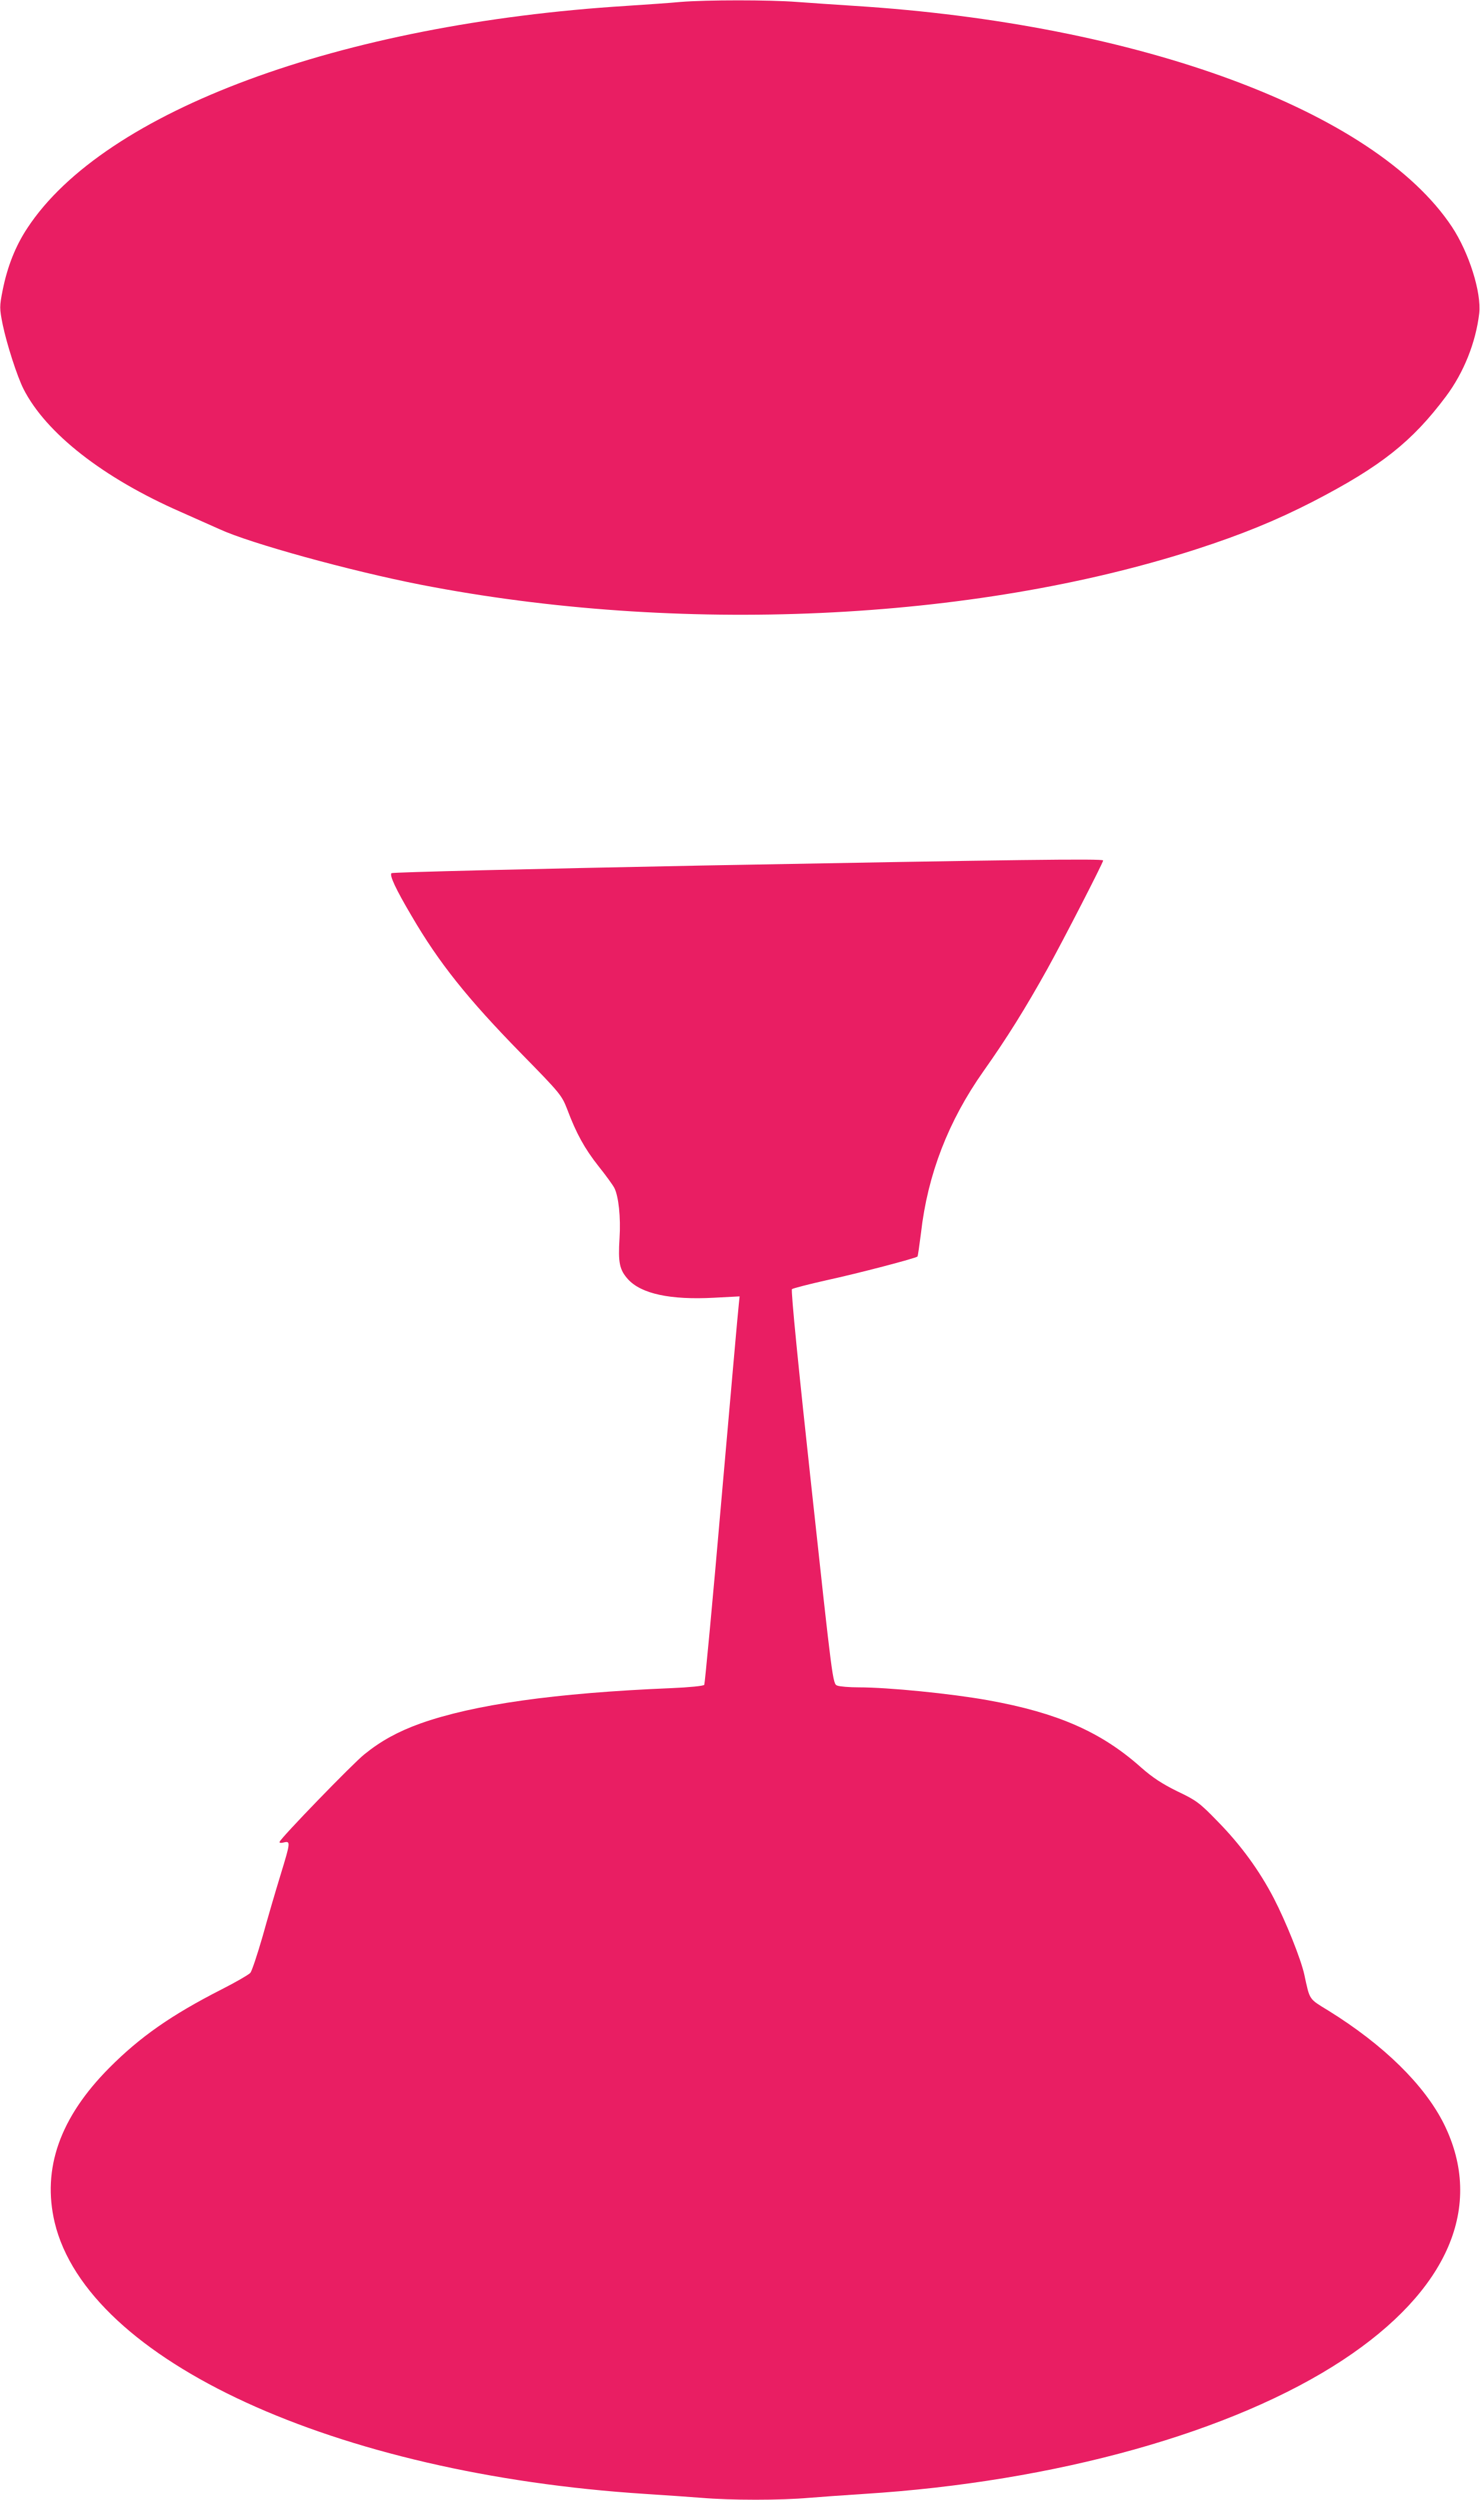
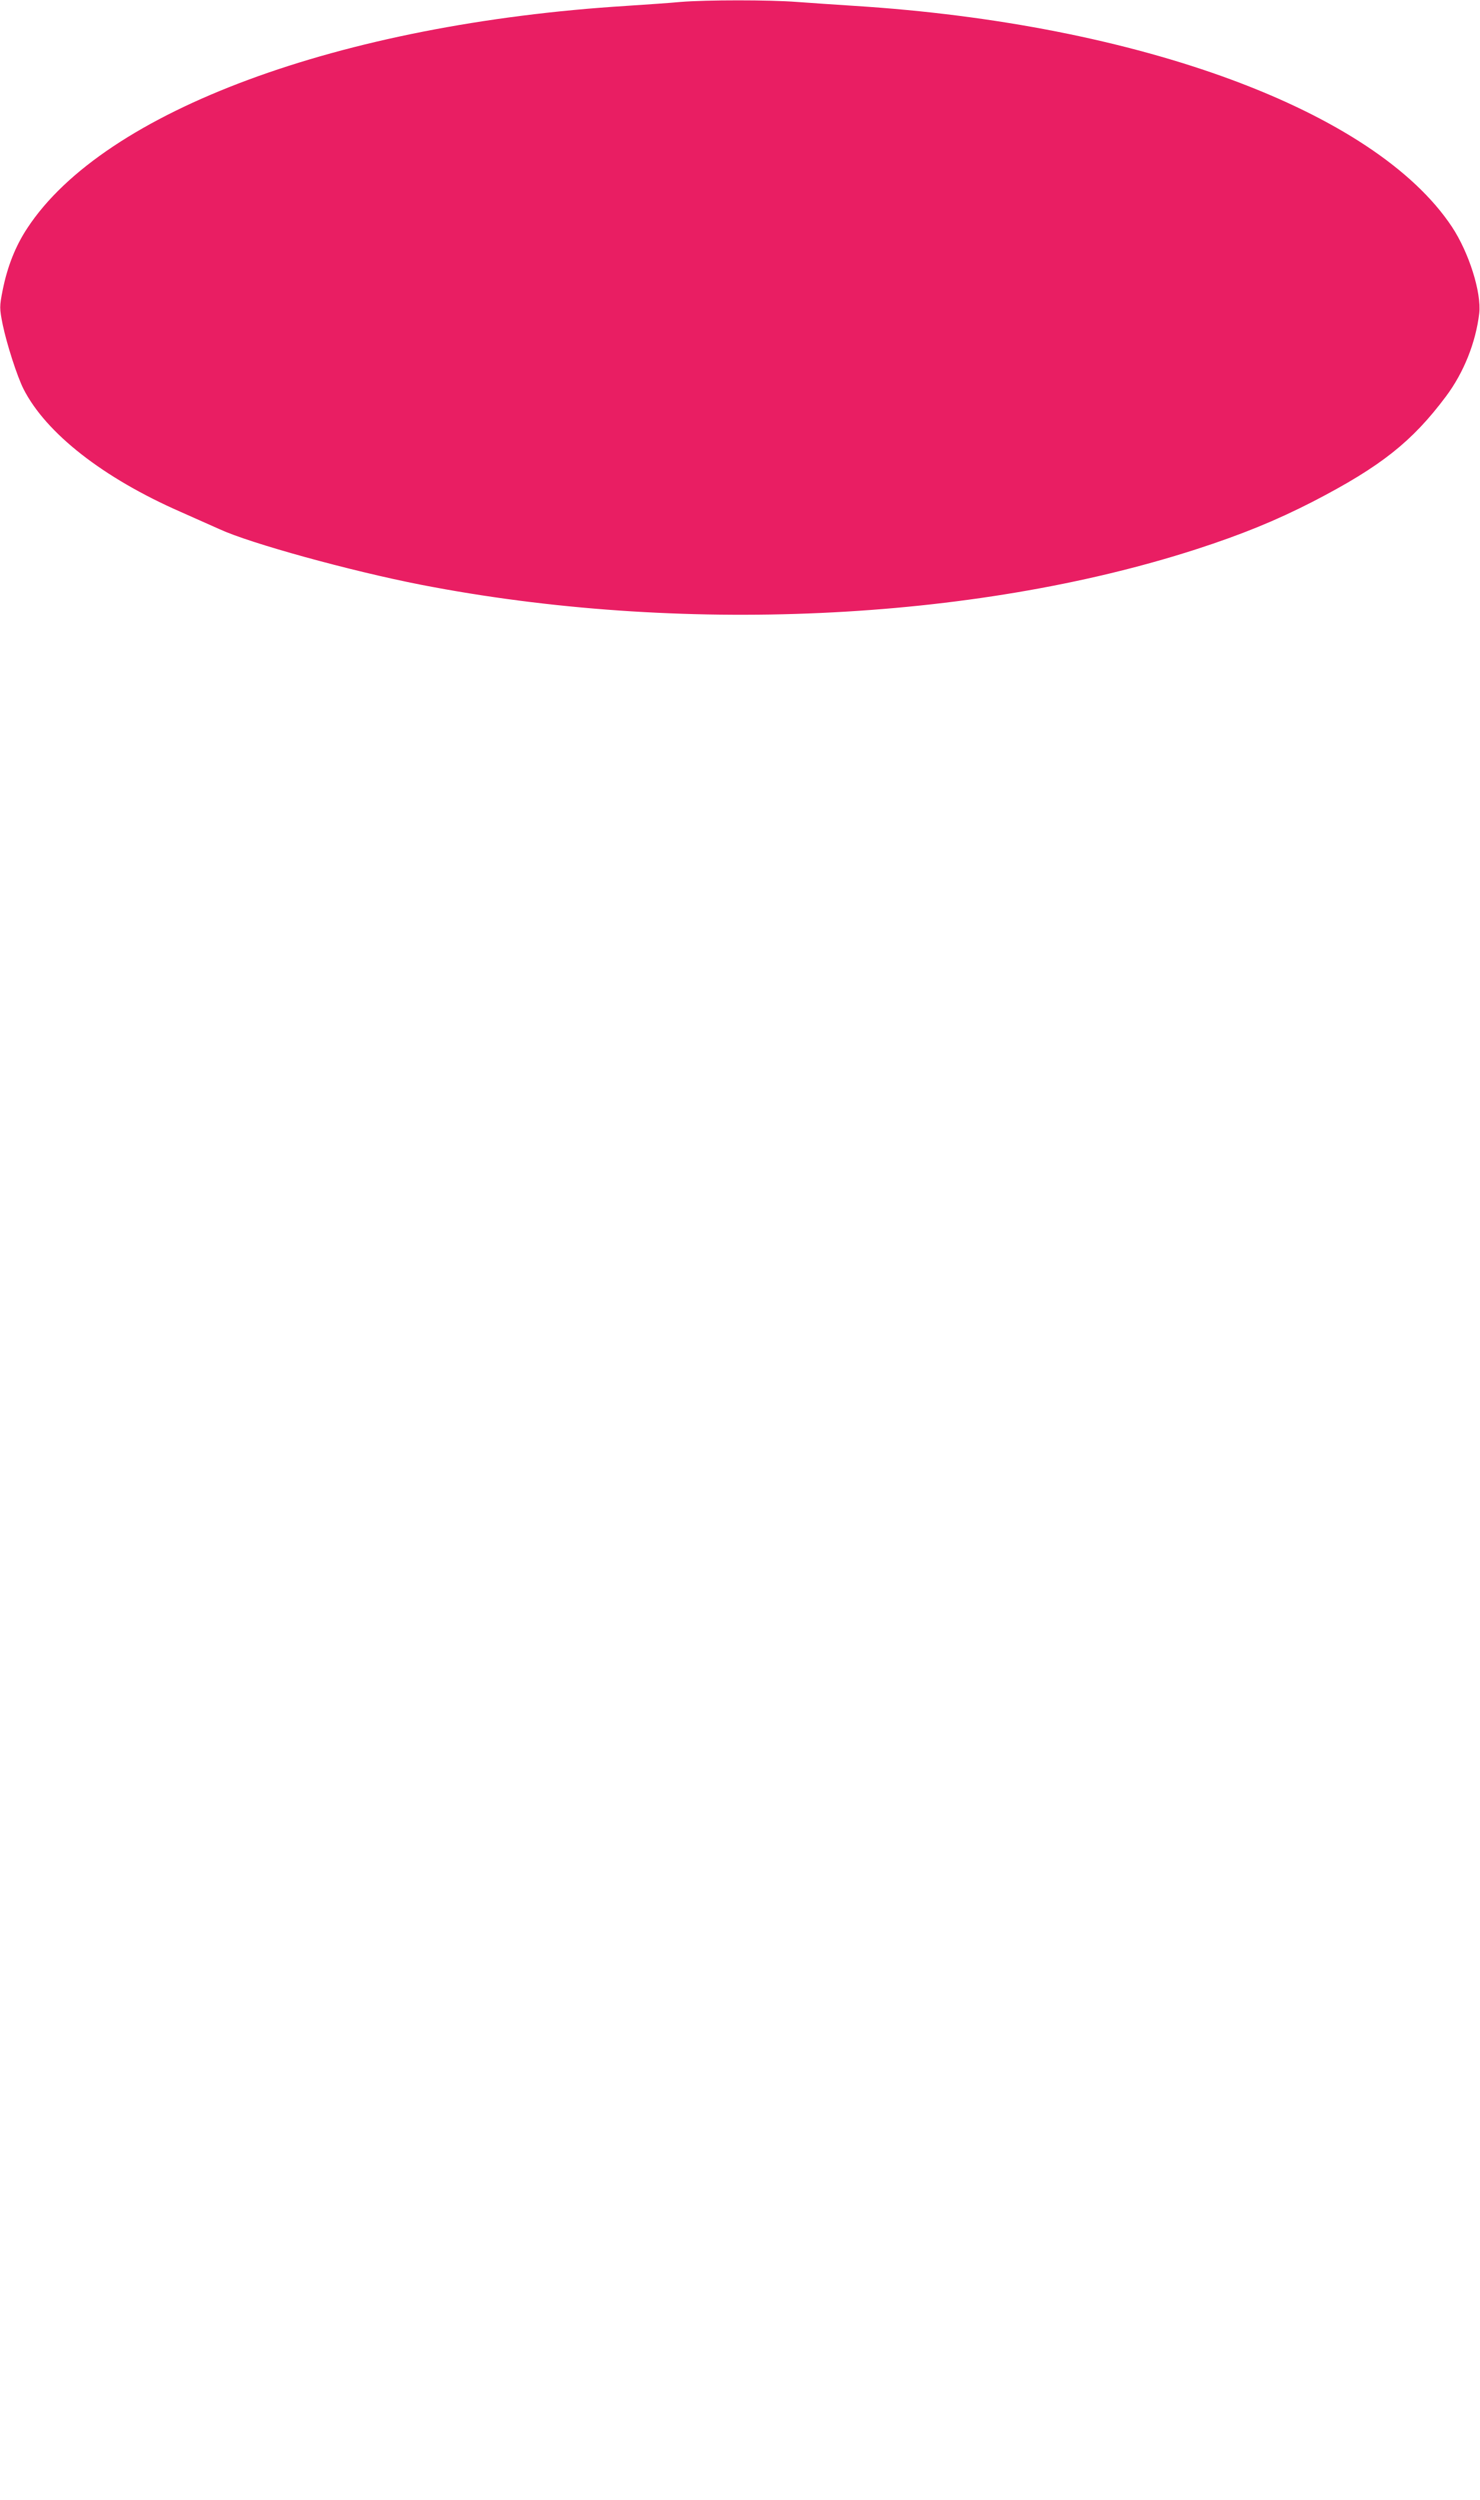
<svg xmlns="http://www.w3.org/2000/svg" version="1.0" width="758pt" height="1280pt" viewBox="0 0 758 1280" preserveAspectRatio="xMidYMid meet">
  <g transform="translate(0,1280) scale(0.1,-0.1)" fill="#e91e63" stroke="none">
    <path d="M3485 12790 c-49 -5 -173 -13 -275 -20 -1471 -92 -2677 -539 -3070 -1138 -61 -92 -102 -197 -126 -316 -17 -86 -17 -94 0 -179 21 -100 73 -262 106 -328 115 -227 408 -456 805 -630 77 -34 167 -74 200 -89 156 -72 667 -213 1030 -284 1318 -257 2823 -189 3970 181 235 76 411 148 600 245 348 180 508 307 682 540 90 121 151 273 169 423 12 107 -52 311 -140 444 -395 594 -1601 1039 -3061 1131 -93 6 -225 15 -293 20 -140 11 -464 11 -597 0z" />
-     <path d="M3590 8368 c-868 -17 -1579 -34 -1585 -39 -11 -11 22 -82 103 -219 140 -240 286 -423 562 -705 199 -203 207 -213 235 -285 46 -123 89 -201 160 -291 37 -46 73 -96 81 -111 22 -42 34 -152 27 -258 -8 -125 0 -162 43 -210 68 -75 217 -107 441 -95 l131 7 -4 -39 c-3 -21 -42 -466 -88 -989 -45 -523 -86 -955 -89 -961 -4 -6 -76 -13 -169 -17 -598 -25 -1012 -84 -1285 -181 -114 -41 -202 -89 -287 -158 -60 -48 -427 -427 -434 -448 -2 -6 7 -7 22 -3 35 8 34 1 -18 -169 -24 -78 -65 -218 -91 -312 -27 -93 -55 -178 -63 -187 -8 -9 -73 -47 -146 -84 -259 -132 -419 -244 -577 -403 -252 -254 -344 -515 -279 -791 169 -706 1435 -1288 3025 -1390 94 -6 222 -15 287 -20 148 -13 410 -13 552 0 61 5 188 14 281 20 983 62 1890 316 2450 684 543 357 728 789 521 1209 -100 201 -309 406 -593 582 -101 62 -94 51 -123 185 -18 81 -94 270 -156 390 -75 144 -170 274 -289 395 -91 94 -109 107 -206 153 -77 38 -126 70 -185 122 -204 182 -428 280 -784 344 -189 34 -511 66 -662 66 -48 0 -97 4 -110 9 -23 9 -24 18 -132 1015 -66 605 -106 1010 -100 1015 5 4 85 25 179 46 161 35 455 112 464 121 2 2 10 57 18 121 34 299 140 573 320 828 121 171 215 322 328 525 81 146 285 543 285 554 0 10 -434 4 -2060 -26z" />
  </g>
</svg>